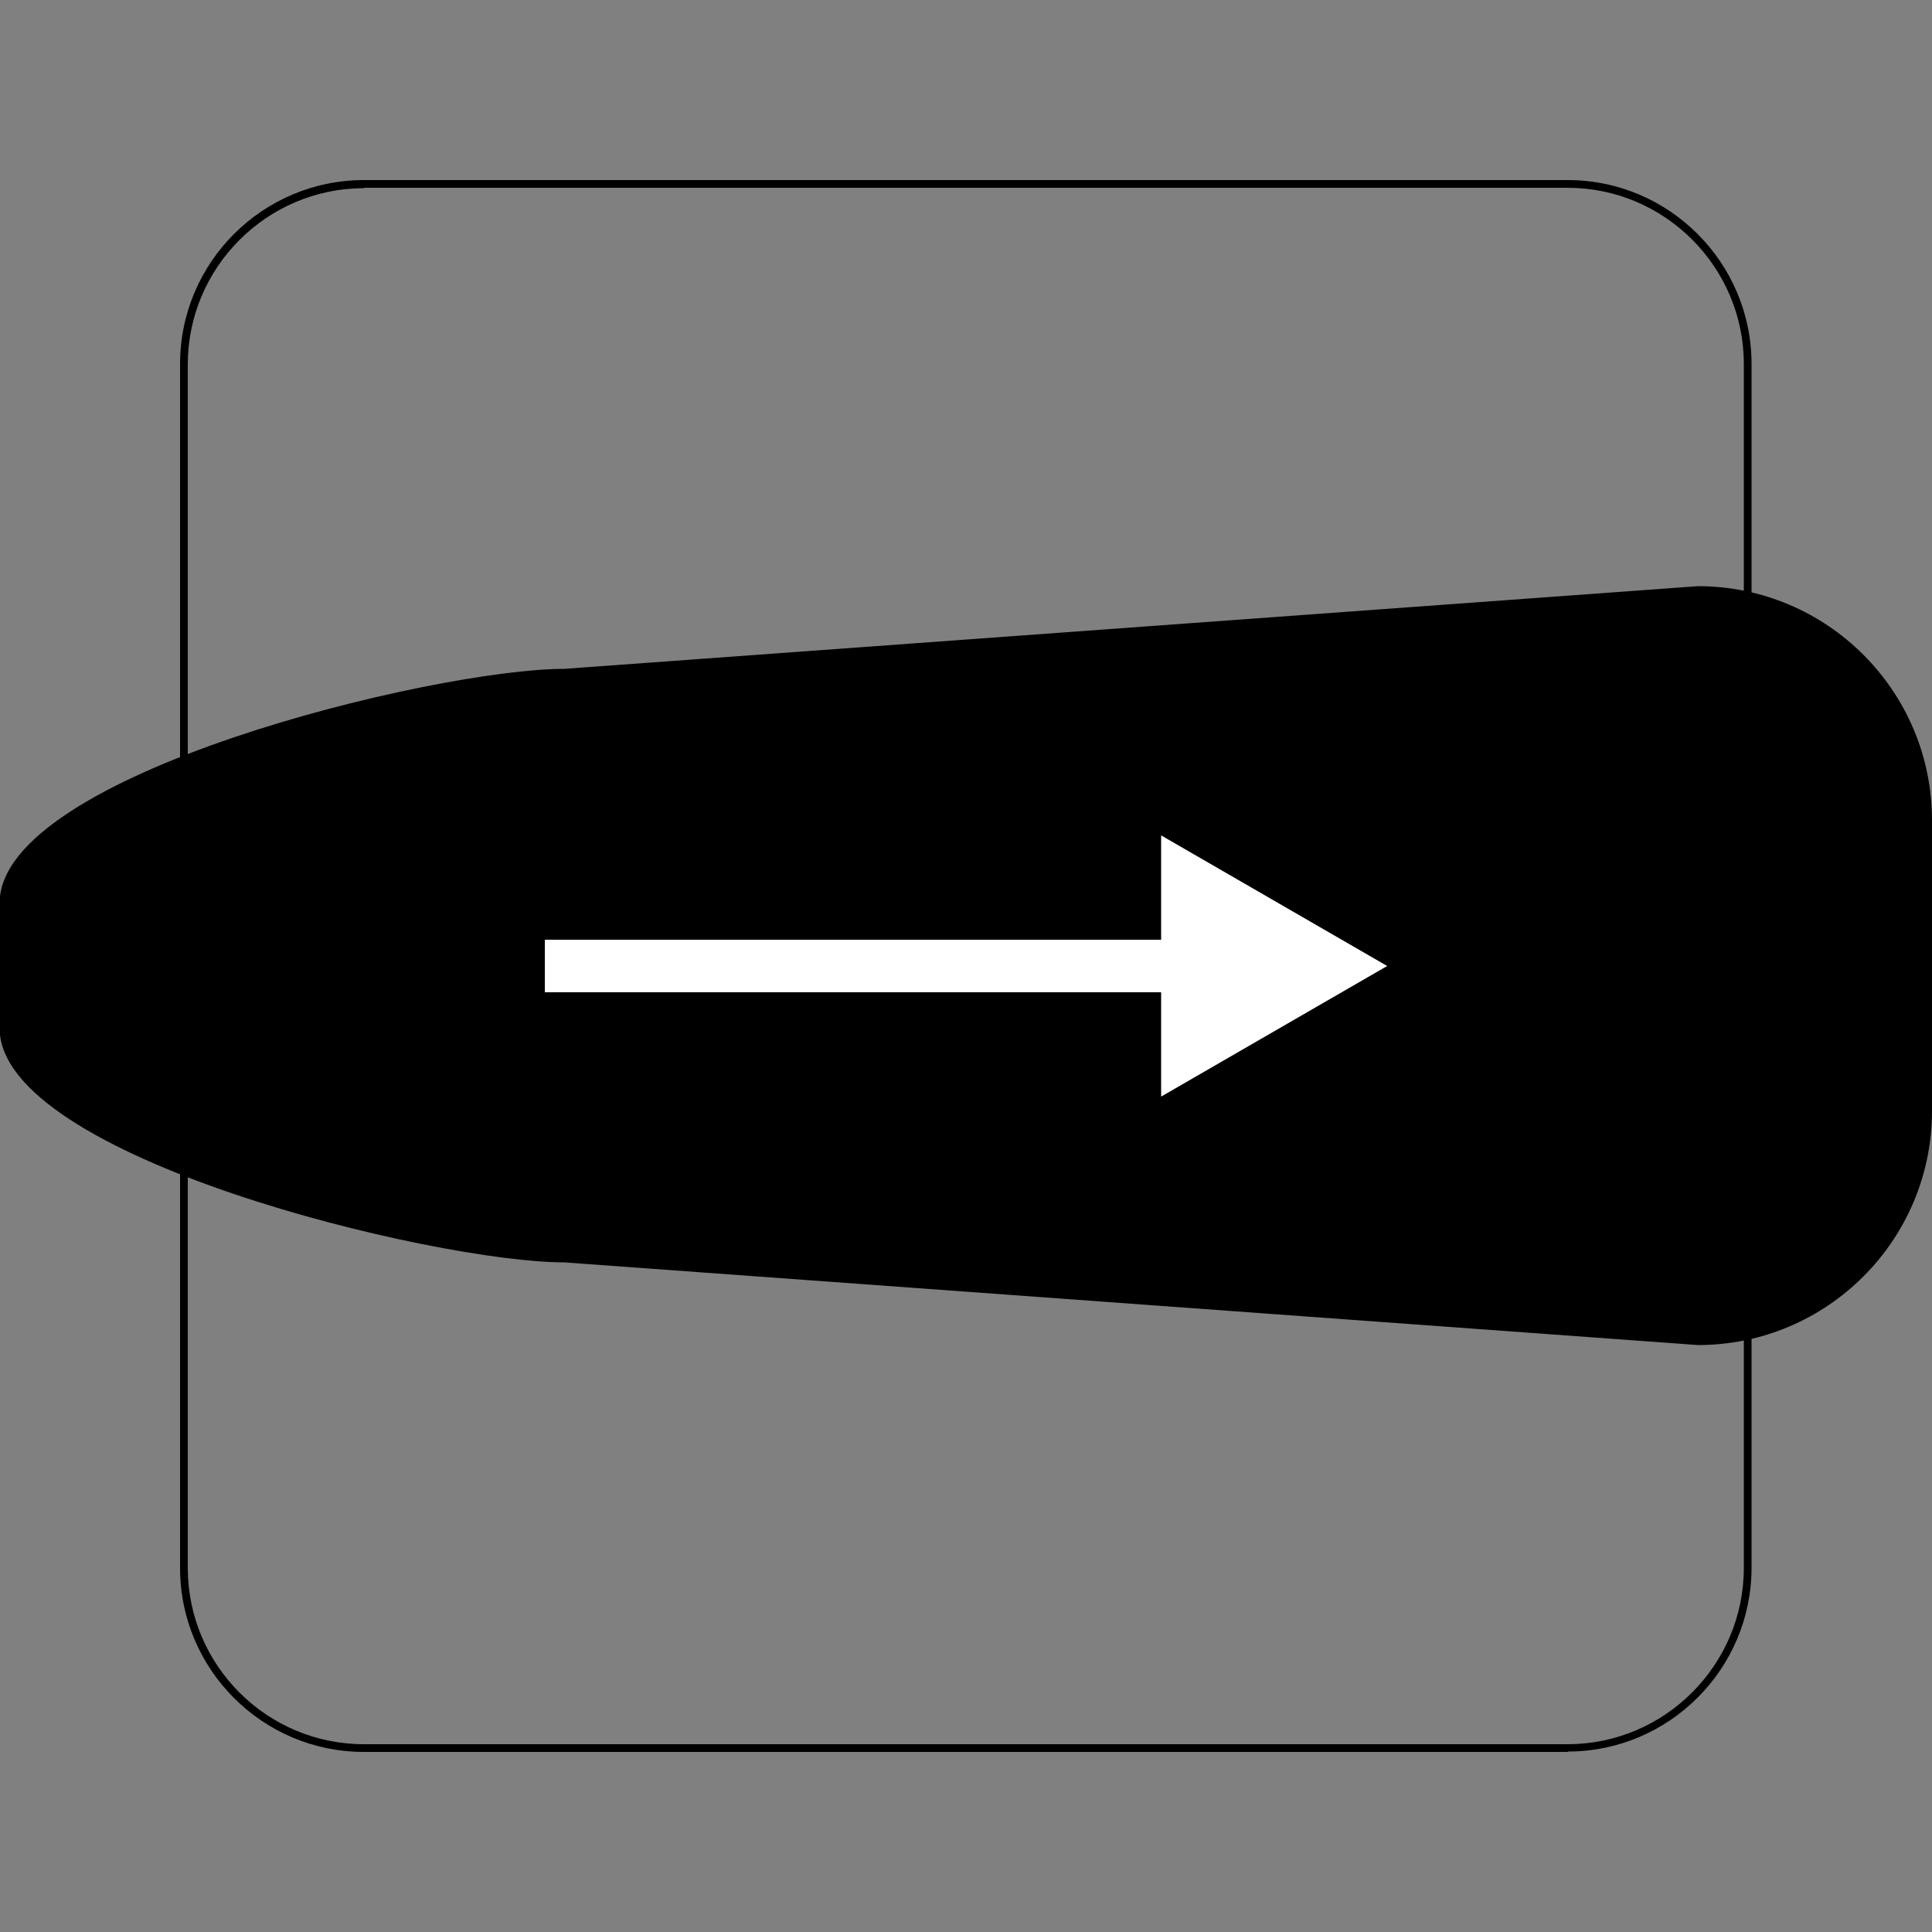
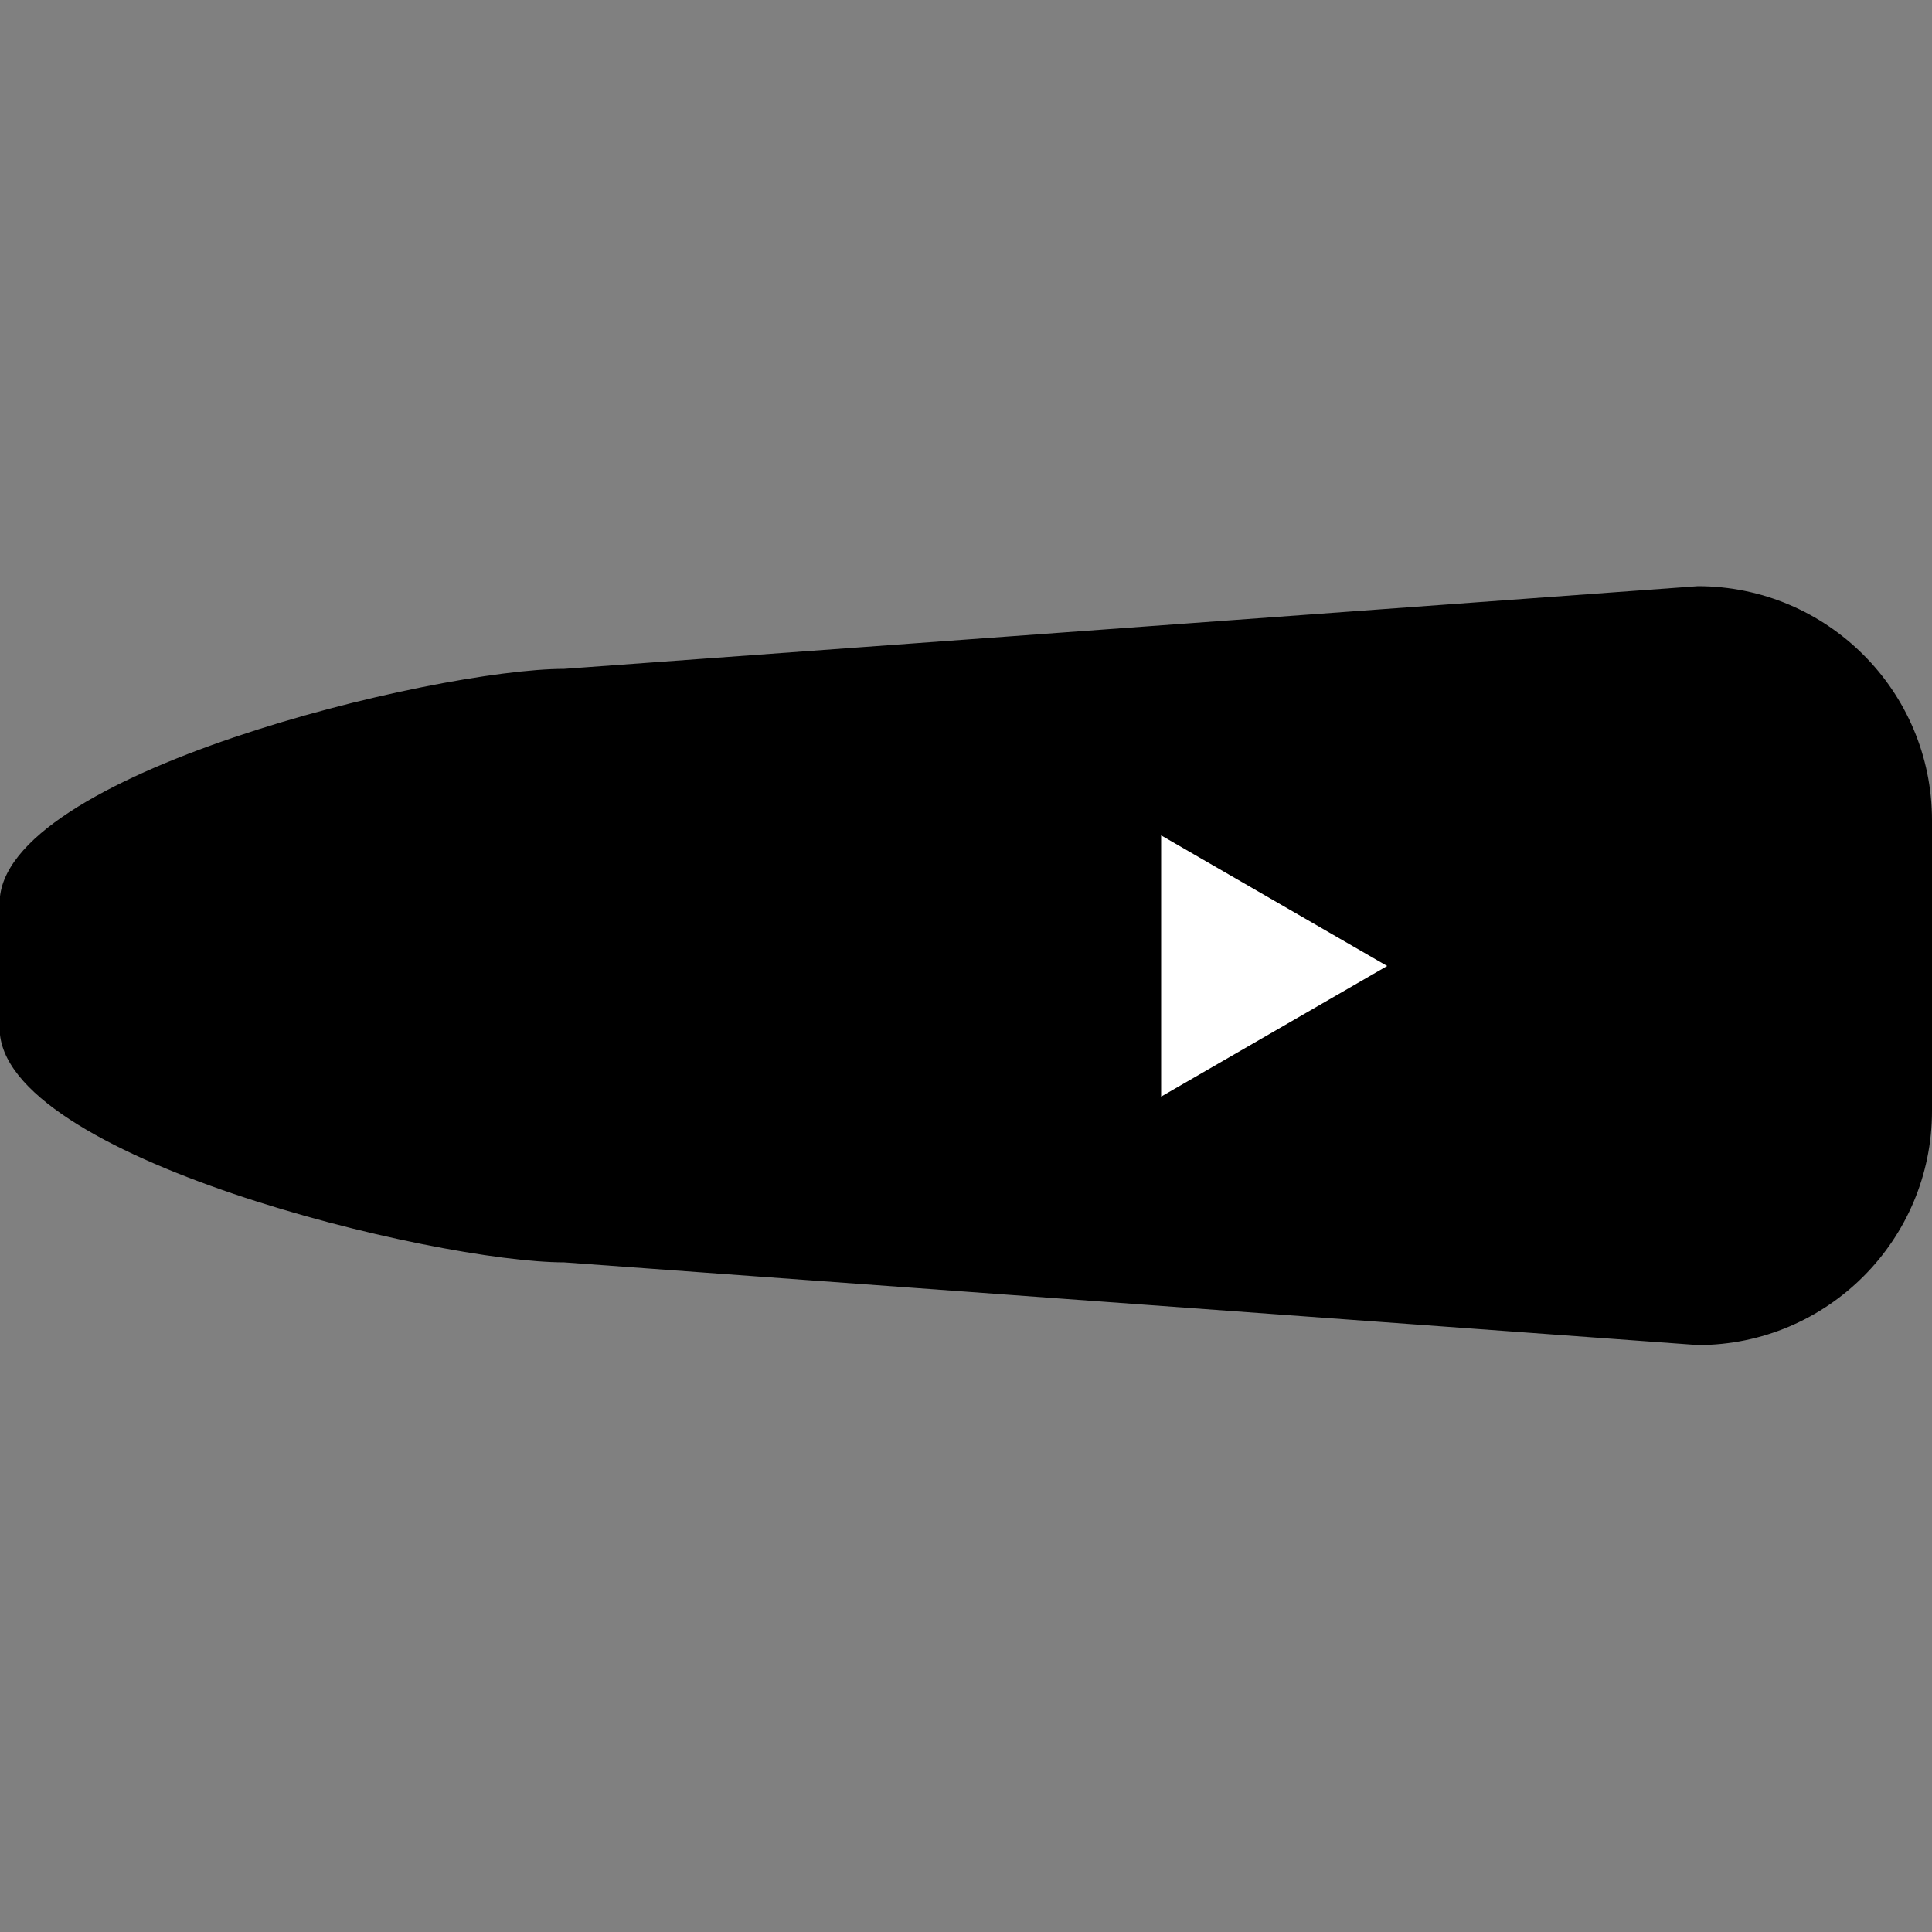
<svg xmlns="http://www.w3.org/2000/svg" viewBox="0 0 50 50" height="50" width="50">
  <rect x="0" y="0" width="50" height="50" fill="#808080" stroke="none" />
  <defs>
    <style>
      .cls-1 {
        fill: none;
      }

      .cls-2 {
        fill: #fff;
      }
    </style>
  </defs>
  <g data-name="Layer 2" id="Layer_2">
    <g>
      <path d="M43.94,34.81l-29.34-2.14c-3.34,0-14.61-2.71-14.61-6.06v-3.24c0-3.34,11.26-6.06,14.61-6.06l29.34-2.14c3.34,0,6.06,2.71,6.06,6.06v7.52c0,3.34-2.71,6.06-6.06,6.06Z" />
-       <path d="M40.58,45.34H9.42c-2.63,0-4.76-2.14-4.76-4.76V9.42c0-2.63,2.14-4.76,4.76-4.76h31.15c2.63,0,4.76,2.14,4.76,4.76v31.15c0,2.63-2.14,4.76-4.76,4.76ZM9.42,4.87c-2.51,0-4.56,2.05-4.56,4.56v31.15c0,2.51,2.04,4.56,4.56,4.56h31.15c2.51,0,4.56-2.05,4.56-4.56V9.42c0-2.51-2.05-4.56-4.56-4.56H9.42Z" />
      <g>
-         <rect height="1.36" width="16.94" y="24.32" x="14.1" class="cls-2" />
        <polygon points="30.05 28.38 35.9 25 30.05 21.62 30.05 28.38" class="cls-2" />
      </g>
    </g>
  </g>
  <g data-name="Layer 1" id="Layer_1">
-     <rect ry="5.67" rx="5.67" height="50" width="50" class="cls-1" />
-   </g>
+     </g>
</svg>